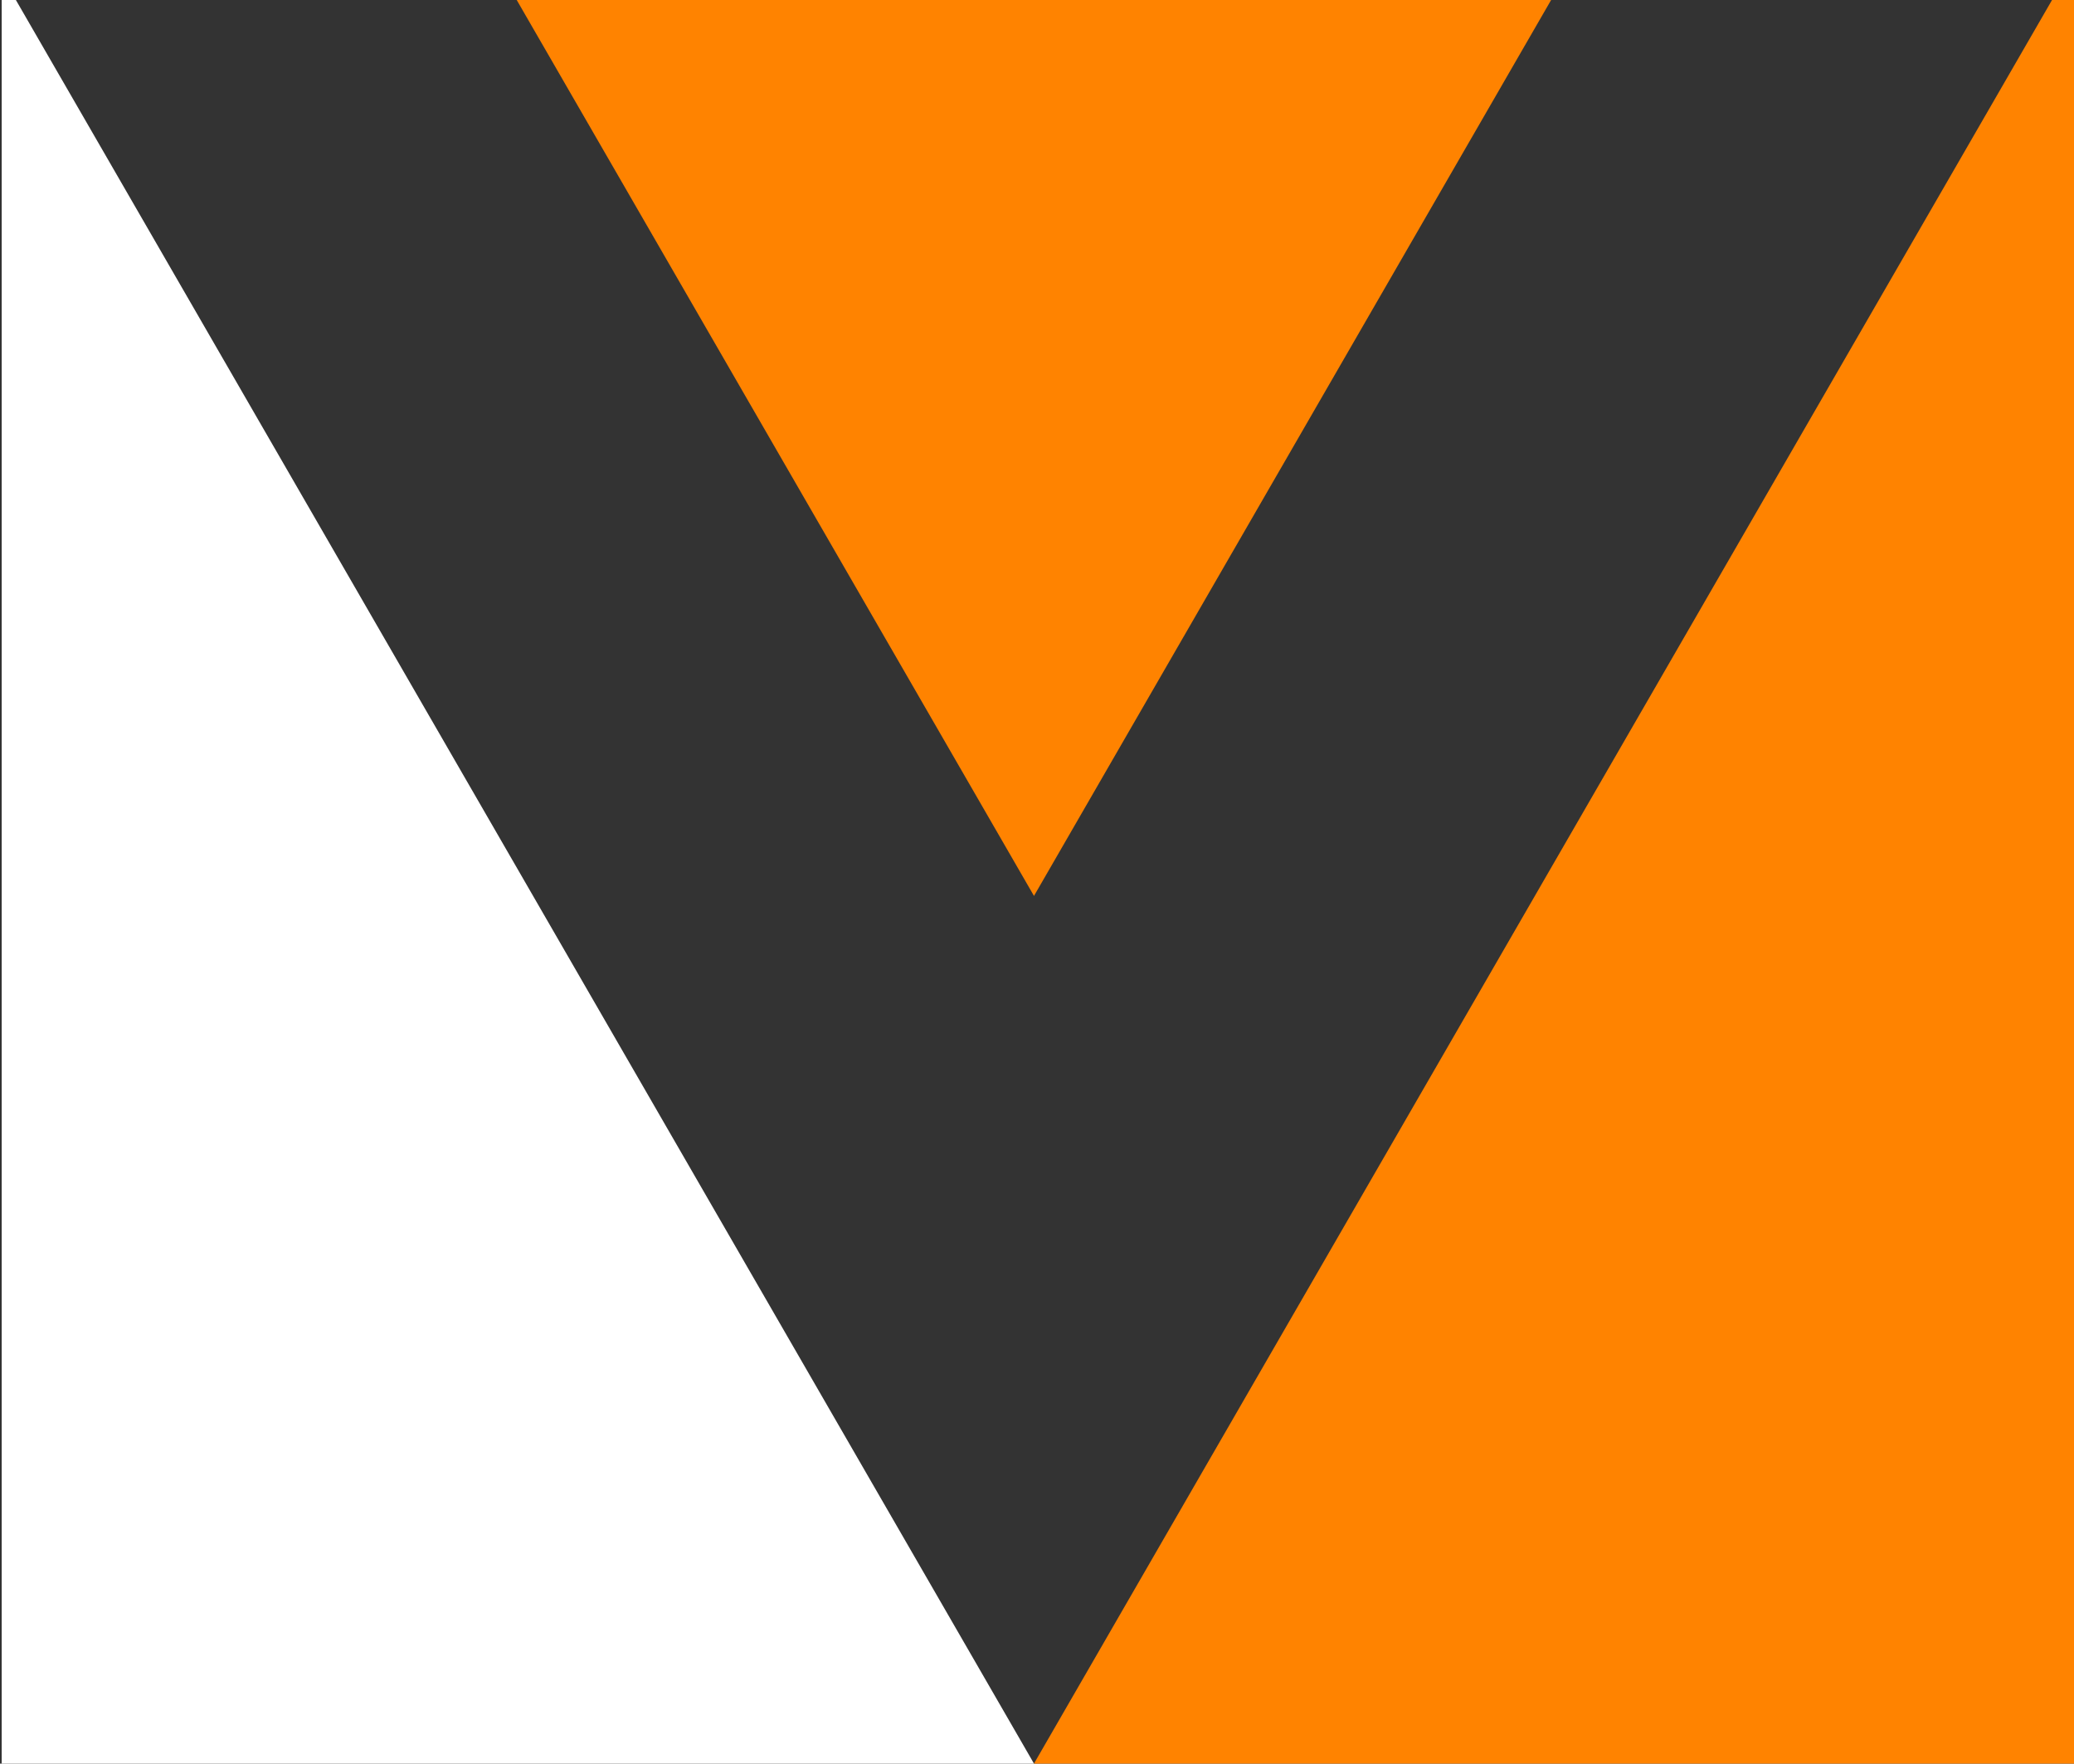
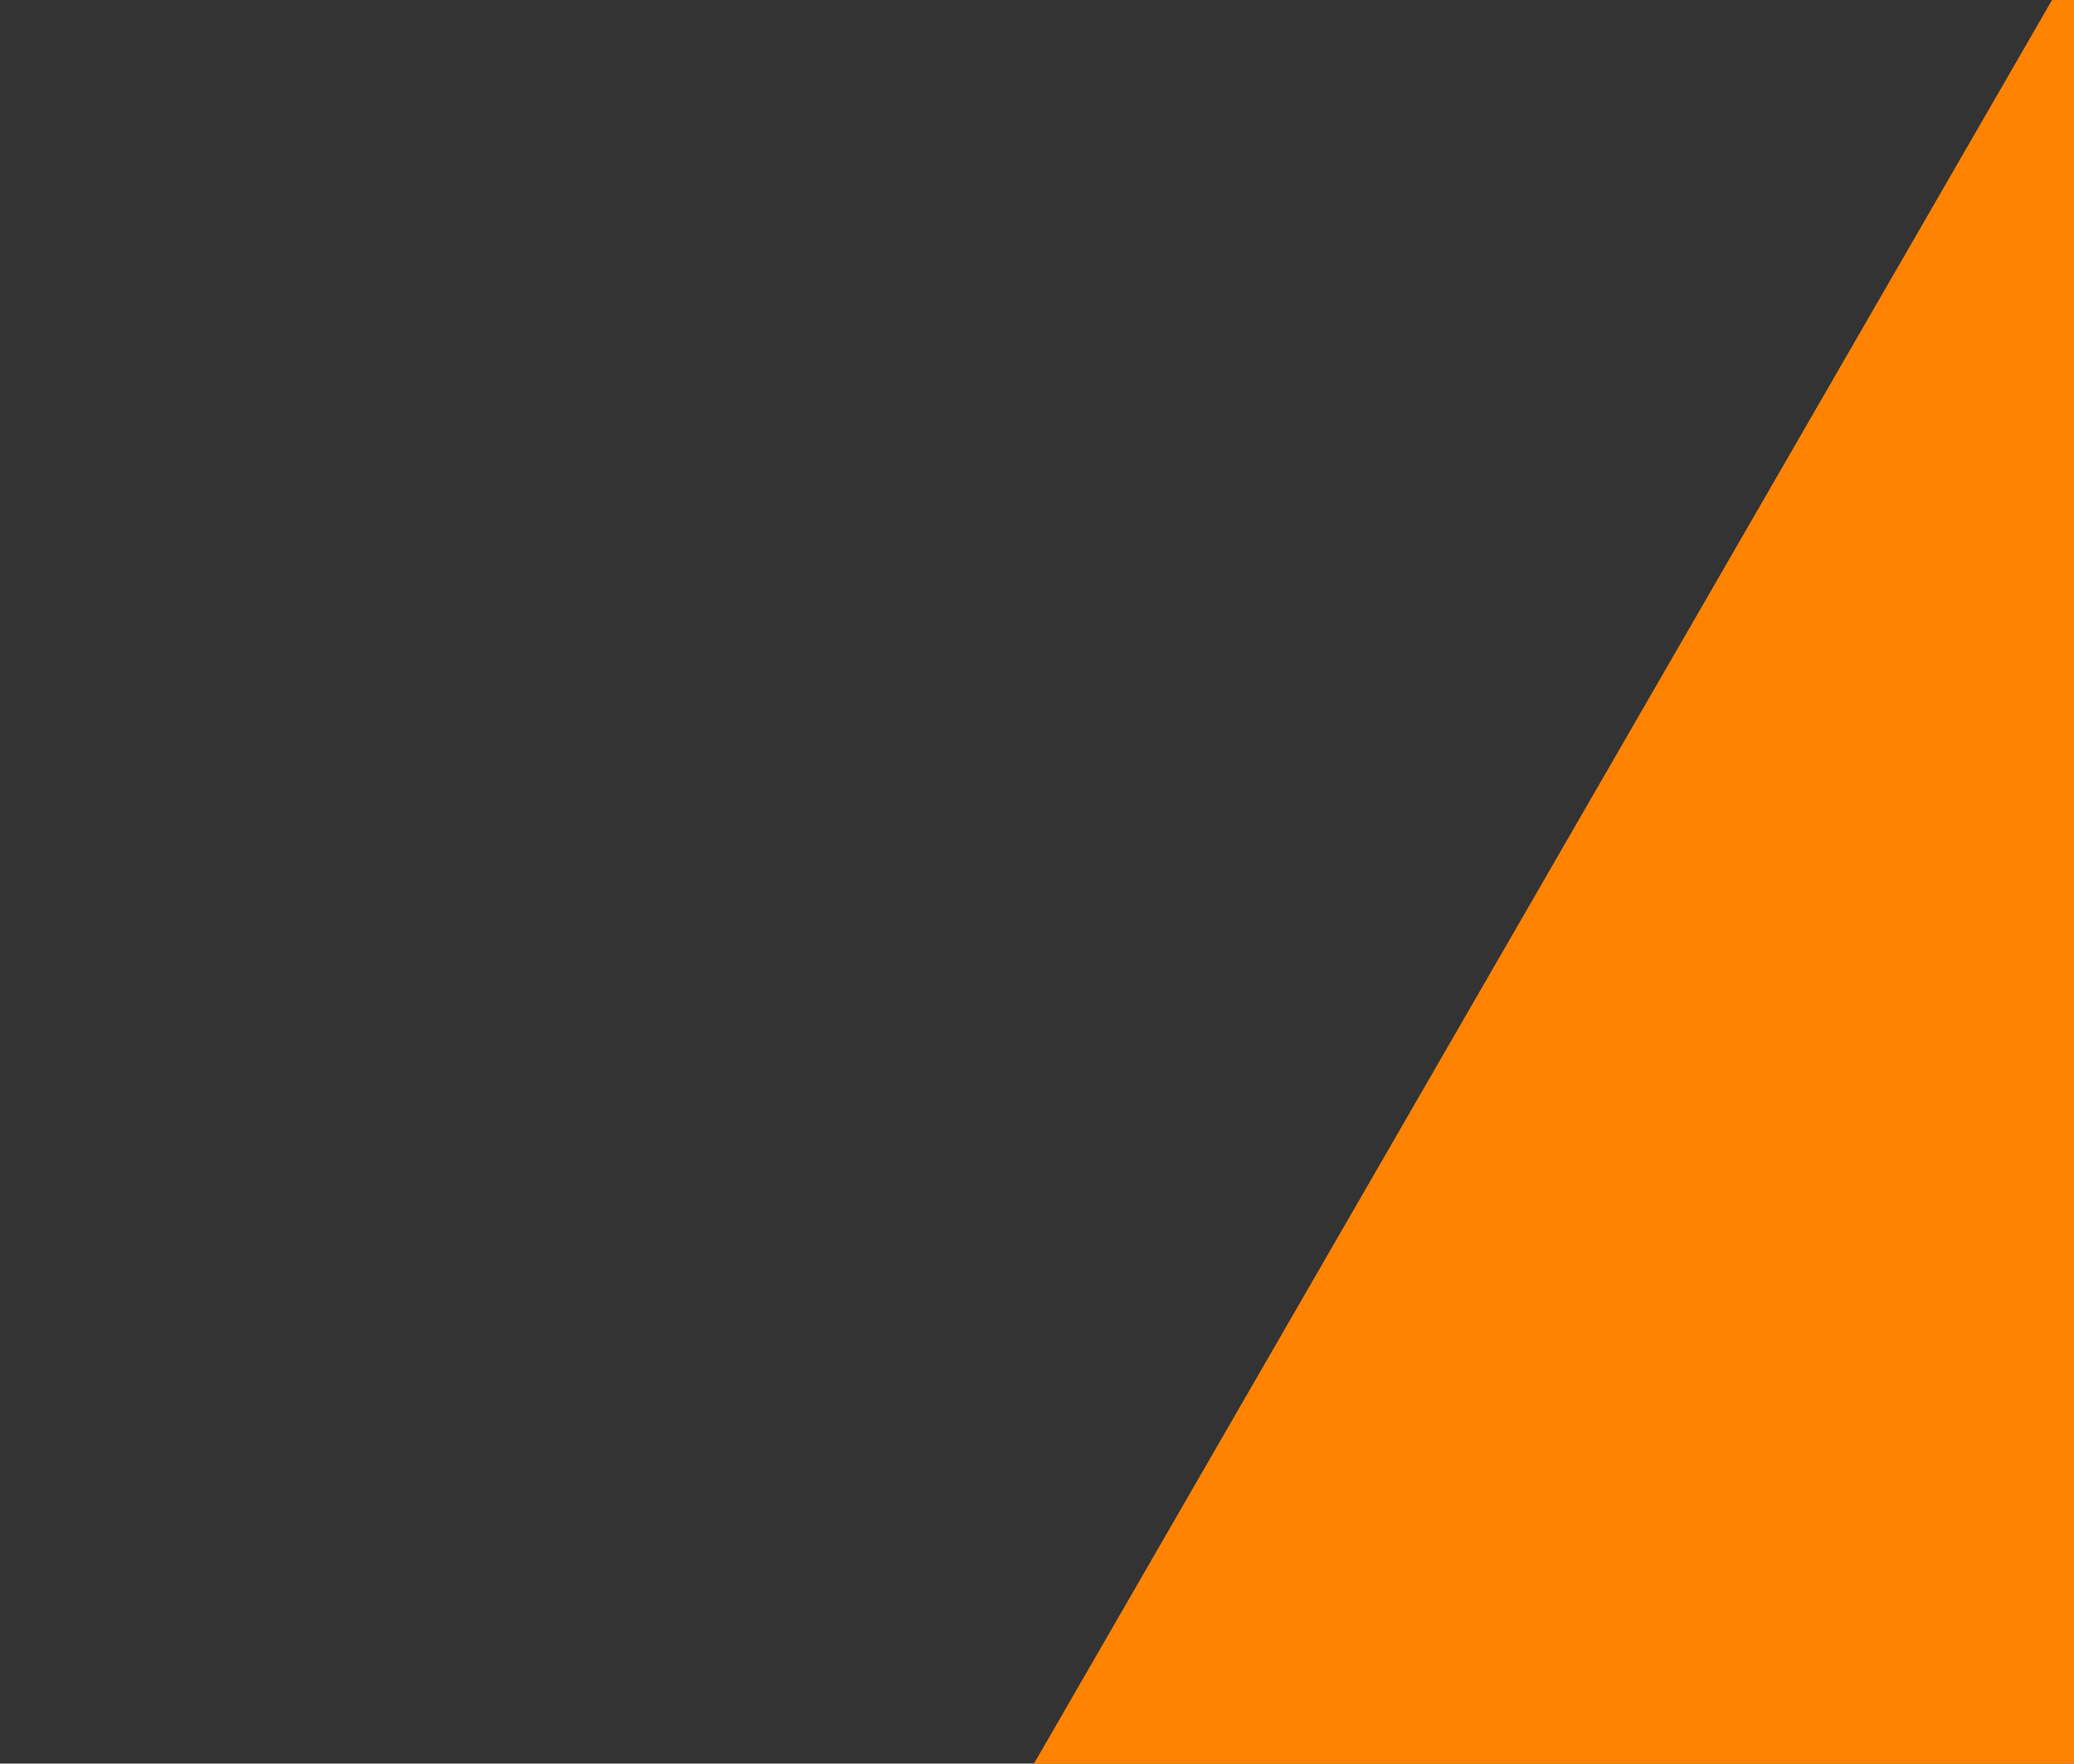
<svg xmlns="http://www.w3.org/2000/svg" id="a" viewBox="0 0 1235 1050">
  <rect x="0" y="0" width="1235" height="1050" fill="#333333" stroke="none" />
-   <polygon points="1 0 1 1050 615.7 1050 9.46 0 1 0" style="fill:#fff; stroke-width:0px;" />
-   <polygon points="615.69 533.43 923.64 0 307.69 0 615.49 533.03 615.46 533.02 615.69 533.43" style="fill:#ff8300; stroke-width:0px;" />
  <polygon points="1221.92 0 615.7 1050 1236 1050 1236 0 1221.92 0" style="fill:#ff8300; stroke-width:0px;" />
</svg>